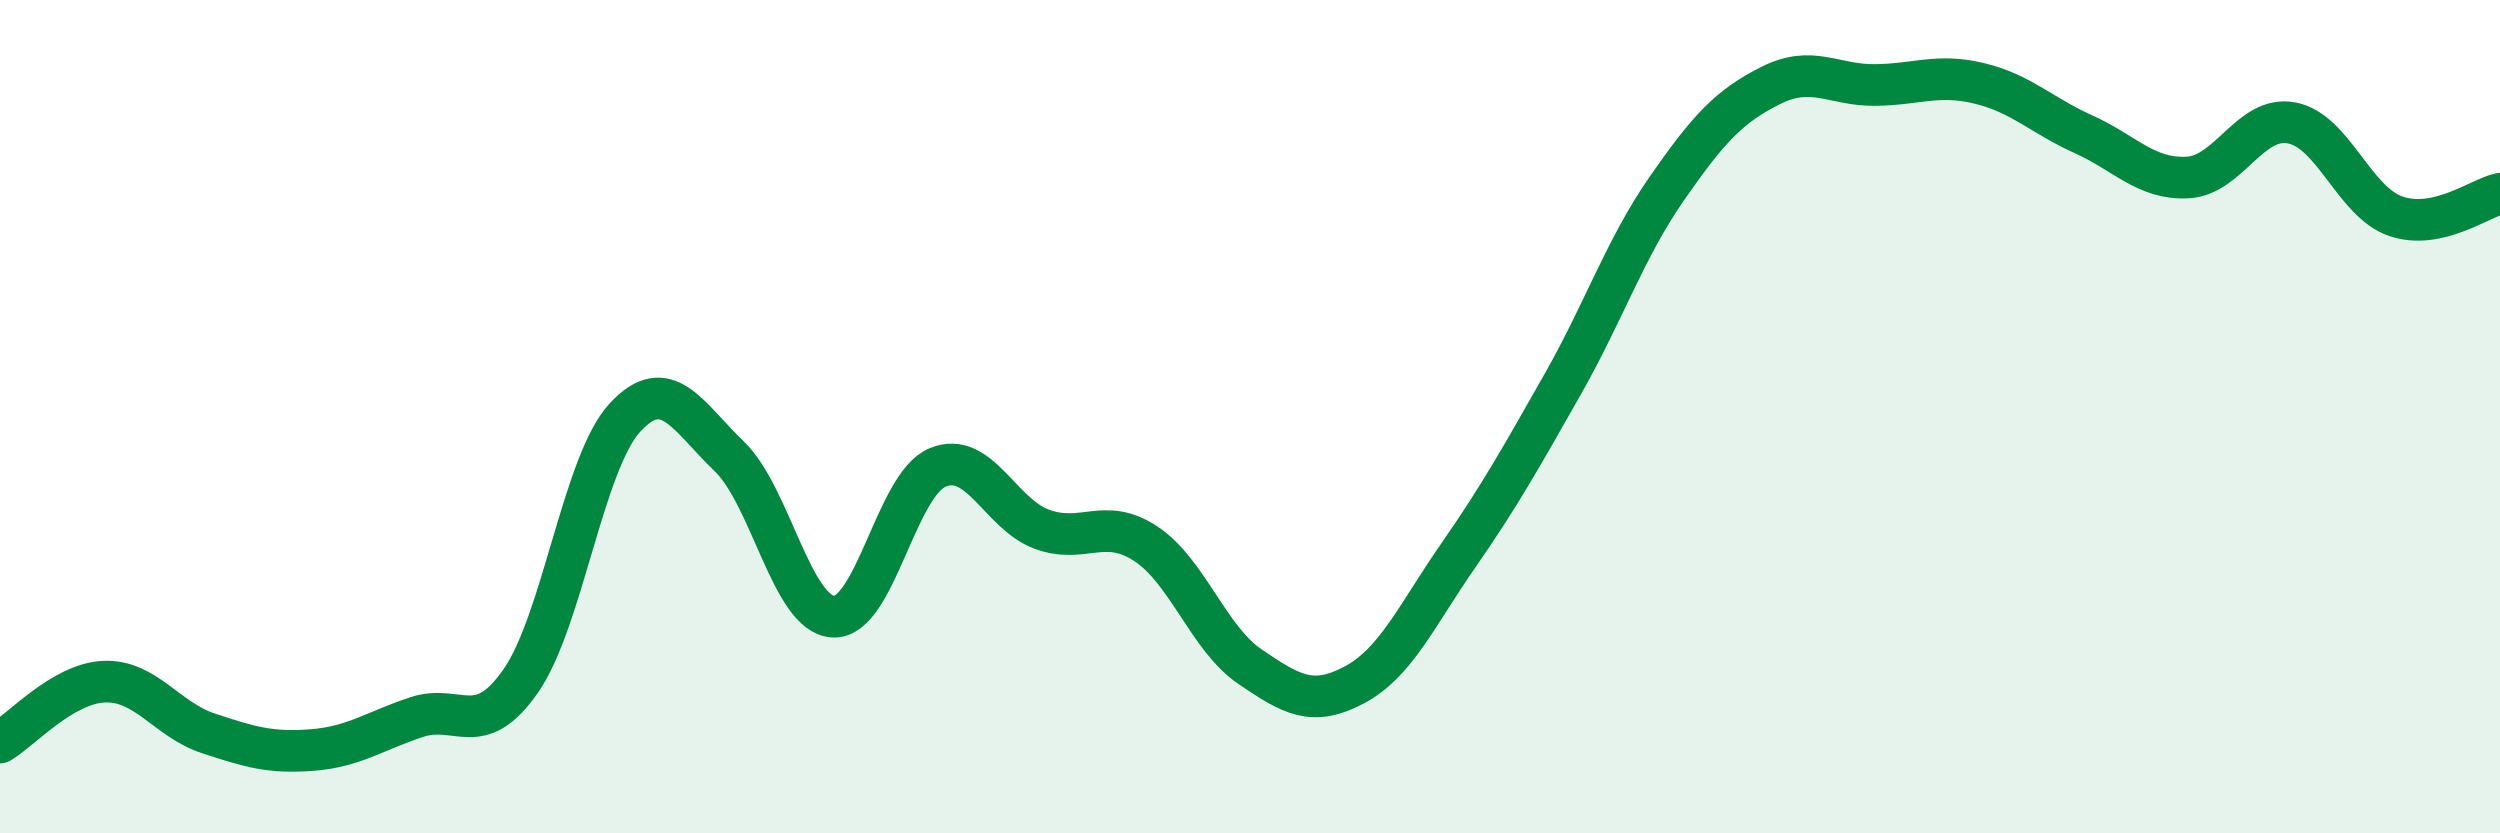
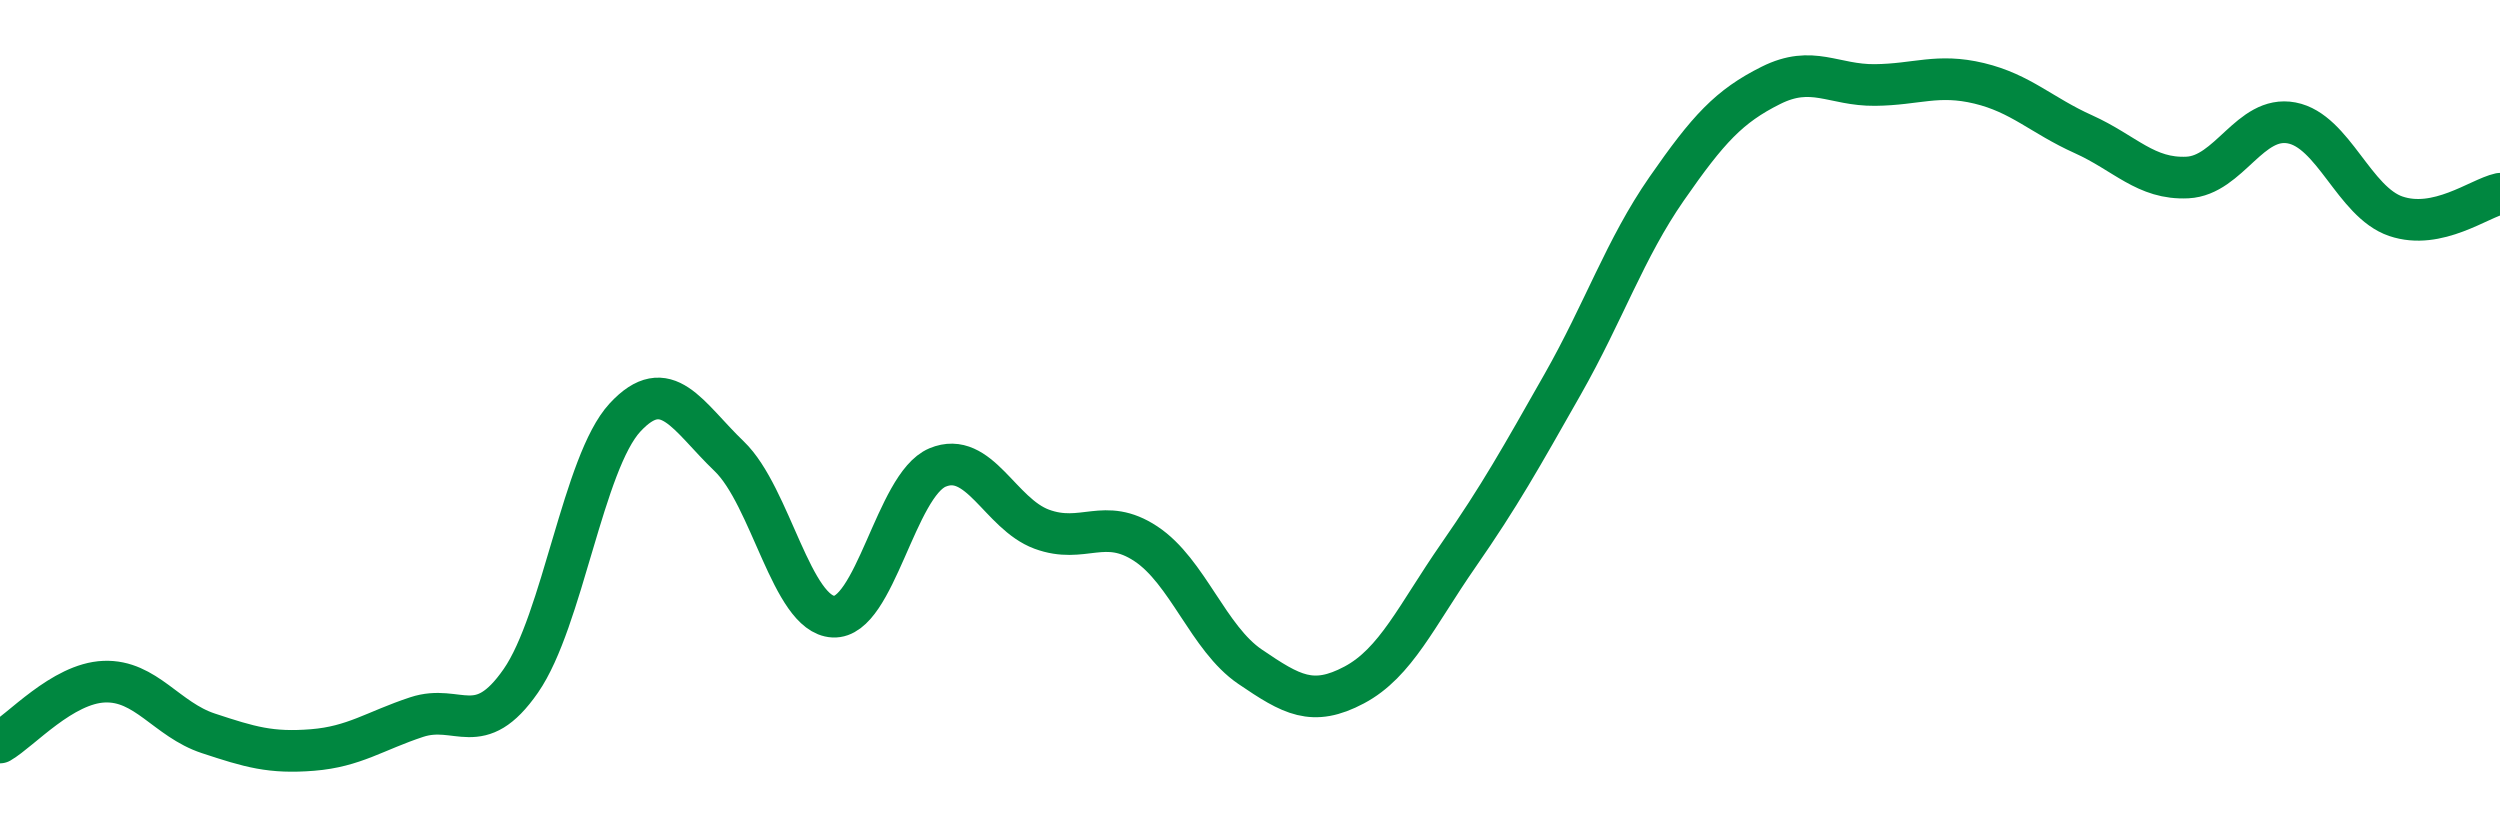
<svg xmlns="http://www.w3.org/2000/svg" width="60" height="20" viewBox="0 0 60 20">
-   <path d="M 0,17.82 C 0.5,17.53 1.5,16.4 2.5,16.36 C 3.5,16.32 4,17.27 5,17.6 C 6,17.93 6.5,18.08 7.5,18 C 8.5,17.92 9,17.54 10,17.21 C 11,16.88 11.5,17.78 12.5,16.34 C 13.5,14.9 14,11.1 15,10.02 C 16,8.94 16.5,9.99 17.5,10.95 C 18.5,11.91 19,14.75 20,14.8 C 21,14.85 21.5,11.64 22.5,11.22 C 23.5,10.8 24,12.33 25,12.7 C 26,13.07 26.5,12.39 27.5,13.05 C 28.5,13.71 29,15.32 30,16 C 31,16.68 31.5,16.97 32.5,16.44 C 33.5,15.91 34,14.77 35,13.33 C 36,11.89 36.5,10.99 37.5,9.23 C 38.5,7.47 39,5.97 40,4.53 C 41,3.09 41.5,2.55 42.5,2.05 C 43.5,1.55 44,2.05 45,2.04 C 46,2.03 46.5,1.76 47.5,2 C 48.5,2.24 49,2.77 50,3.22 C 51,3.67 51.5,4.31 52.5,4.26 C 53.5,4.21 54,2.76 55,2.95 C 56,3.14 56.5,4.85 57.5,5.19 C 58.5,5.53 59.5,4.76 60,4.65L60 20L0 20Z" fill="#008740" opacity="0.1" stroke-linecap="round" stroke-linejoin="round" />
  <path d="M 0,17.82 C 0.5,17.53 1.5,16.4 2.5,16.36 C 3.5,16.32 4,17.27 5,17.6 C 6,17.93 6.5,18.08 7.5,18 C 8.5,17.92 9,17.54 10,17.21 C 11,16.88 11.5,17.78 12.5,16.34 C 13.5,14.9 14,11.1 15,10.02 C 16,8.94 16.5,9.99 17.5,10.95 C 18.5,11.91 19,14.75 20,14.8 C 21,14.85 21.5,11.64 22.5,11.22 C 23.5,10.8 24,12.33 25,12.7 C 26,13.07 26.5,12.39 27.5,13.05 C 28.5,13.71 29,15.32 30,16 C 31,16.68 31.5,16.97 32.5,16.44 C 33.5,15.91 34,14.77 35,13.33 C 36,11.89 36.5,10.99 37.5,9.23 C 38.5,7.47 39,5.97 40,4.53 C 41,3.09 41.5,2.55 42.5,2.05 C 43.5,1.55 44,2.05 45,2.04 C 46,2.03 46.5,1.76 47.5,2 C 48.5,2.24 49,2.77 50,3.22 C 51,3.67 51.5,4.31 52.5,4.26 C 53.5,4.21 54,2.76 55,2.95 C 56,3.14 56.5,4.85 57.5,5.19 C 58.5,5.53 59.5,4.76 60,4.65" stroke="#008740" stroke-width="1" fill="none" stroke-linecap="round" stroke-linejoin="round" />
</svg>